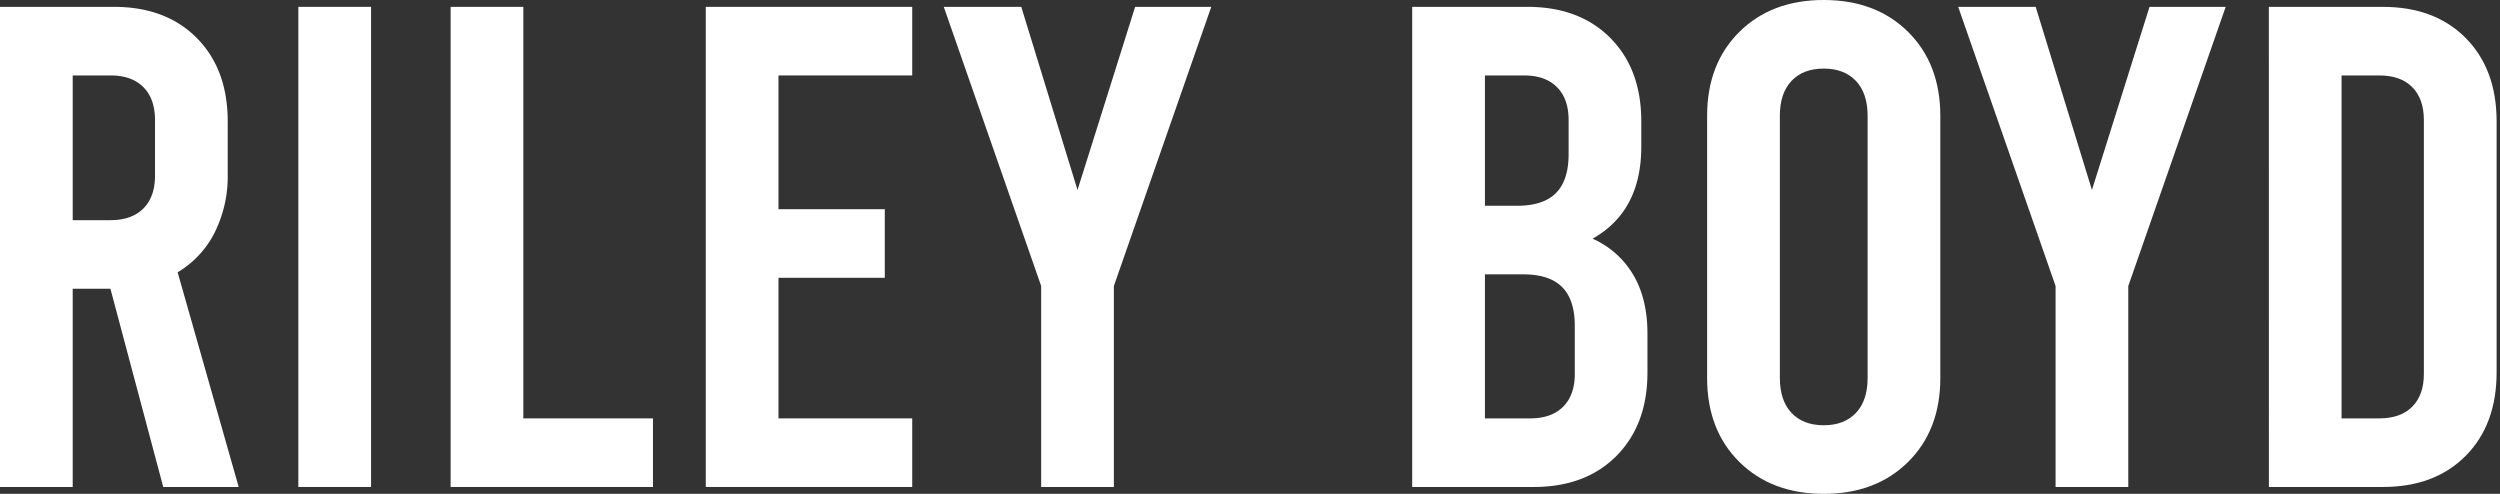
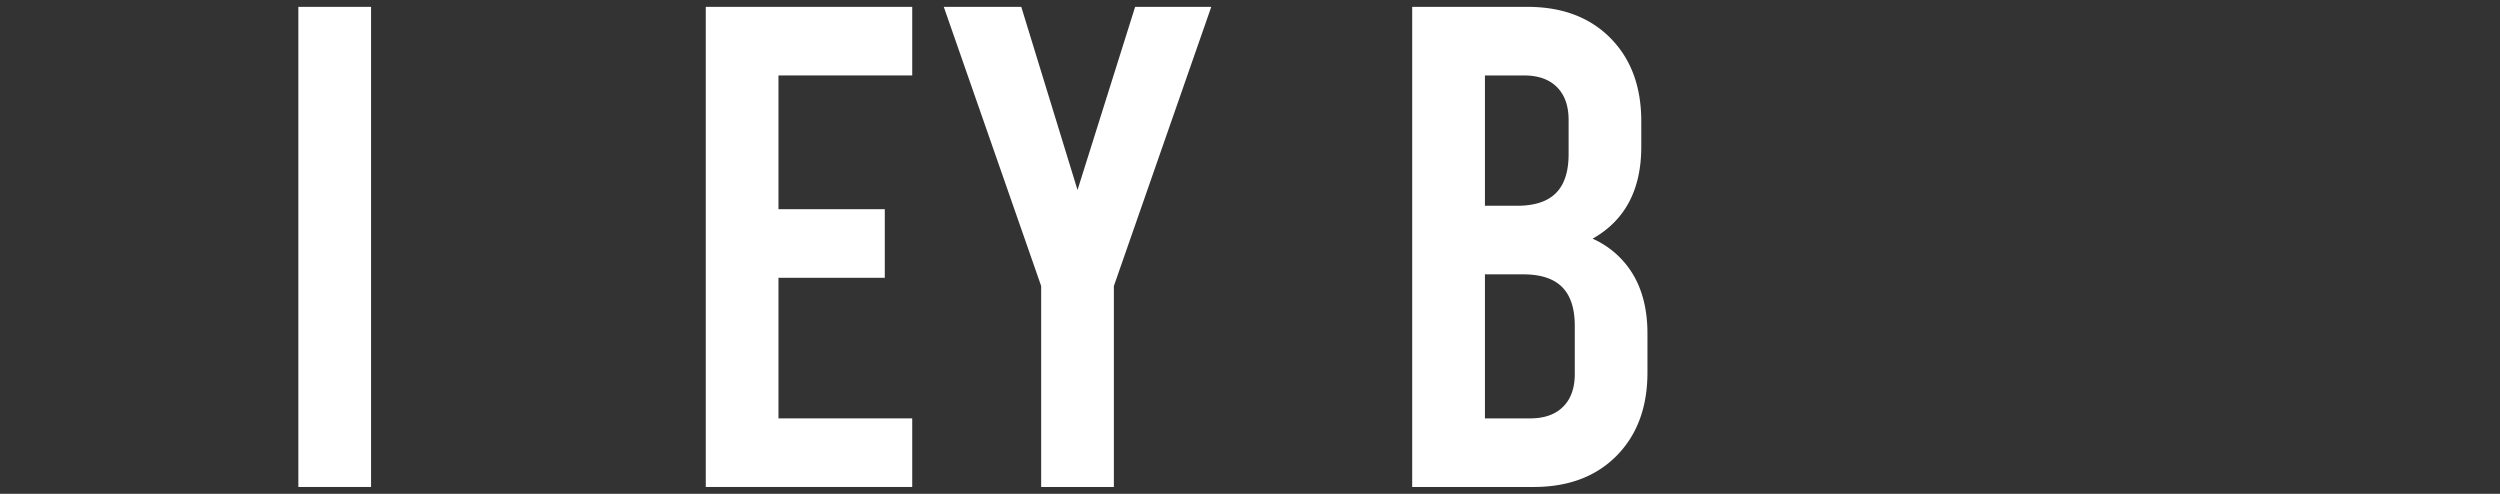
<svg xmlns="http://www.w3.org/2000/svg" id="rb-logo" data-name="Layer 1 copy" viewBox="0 0 728.99 144" fill="#ffffff">
  <rect x="0" y="0" width="728.99" height="144" fill="#333333" stroke="none" />
-   <path d="M47.6,142,32.2,84.2h-11V142H0V2H33.2Q48.4,2,57.4,11.1t9,24.3V50.8a36.73,36.73,0,0,1-3.8,17A28.31,28.31,0,0,1,51.8,79.4L69.6,142ZM21.2,64.2h11q6.19,0,9.6-3.4t3.4-9.6V35q0-6.19-3.4-9.6T32.2,22h-11Z" />
  <path d="M87,2h21.2V142H87Z" />
-   <path d="M131.4,2h21.2V122h37.8v20h-59Z" />
  <path d="M205.8,2H266V22H227V61h31V81H227v41h39v20H205.8Z" />
  <path d="M353.2,2,324.8,83.4V142H303.6V83.4L275.2,2h22.6l16.4,53.4L331,2Z" />
  <path d="M476.29,80.2q4.09,7,4.1,17v11.4q0,15.2-9,24.3t-24.2,9.1h-35.4V2h33.6q15.19,0,24.2,9.1t9,24.3v7.4q0,18.8-14.2,26.8A26,26,0,0,1,476.29,80.2ZM433,22V60h9.4q7.61,0,11.3-3.7t3.7-11.3V35q0-6.19-3.4-9.6c-2.26-2.27-5.47-3.4-9.6-3.4Zm26.2,73q0-7.6-3.7-11.3T444.19,80H433v42h13.2q6.19,0,9.6-3.4t3.4-9.6Z" />
-   <path d="M507.19,134.7q-9.4-9.3-9.4-24.5V33.8q0-15.19,9.4-24.5T531.79,0Q547,0,556.39,9.3t9.4,24.5v76.4q0,15.19-9.4,24.5t-24.6,9.3Q516.6,144,507.19,134.7Zm34-14.3q3.4-3.6,3.4-10.2V33.8q0-6.6-3.4-10.2t-9.4-3.6q-6,0-9.4,3.6T519,33.8v76.4q0,6.6,3.4,10.2t9.4,3.6Q537.79,124,541.19,120.4Z" />
-   <path d="M649,2l-28.4,81.4V142h-21.2V83.4L571,2h22.6L610,55.4,626.79,2Z" />
-   <path d="M661.59,2h33.2Q710,2,719,11.1t9,24.3v73.2q0,15.2-9,24.3t-24.2,9.1h-33.2Zm32.2,120q6.19,0,9.6-3.4t3.4-9.6V35q0-6.19-3.4-9.6t-9.6-3.4h-11V122Z" />
</svg>